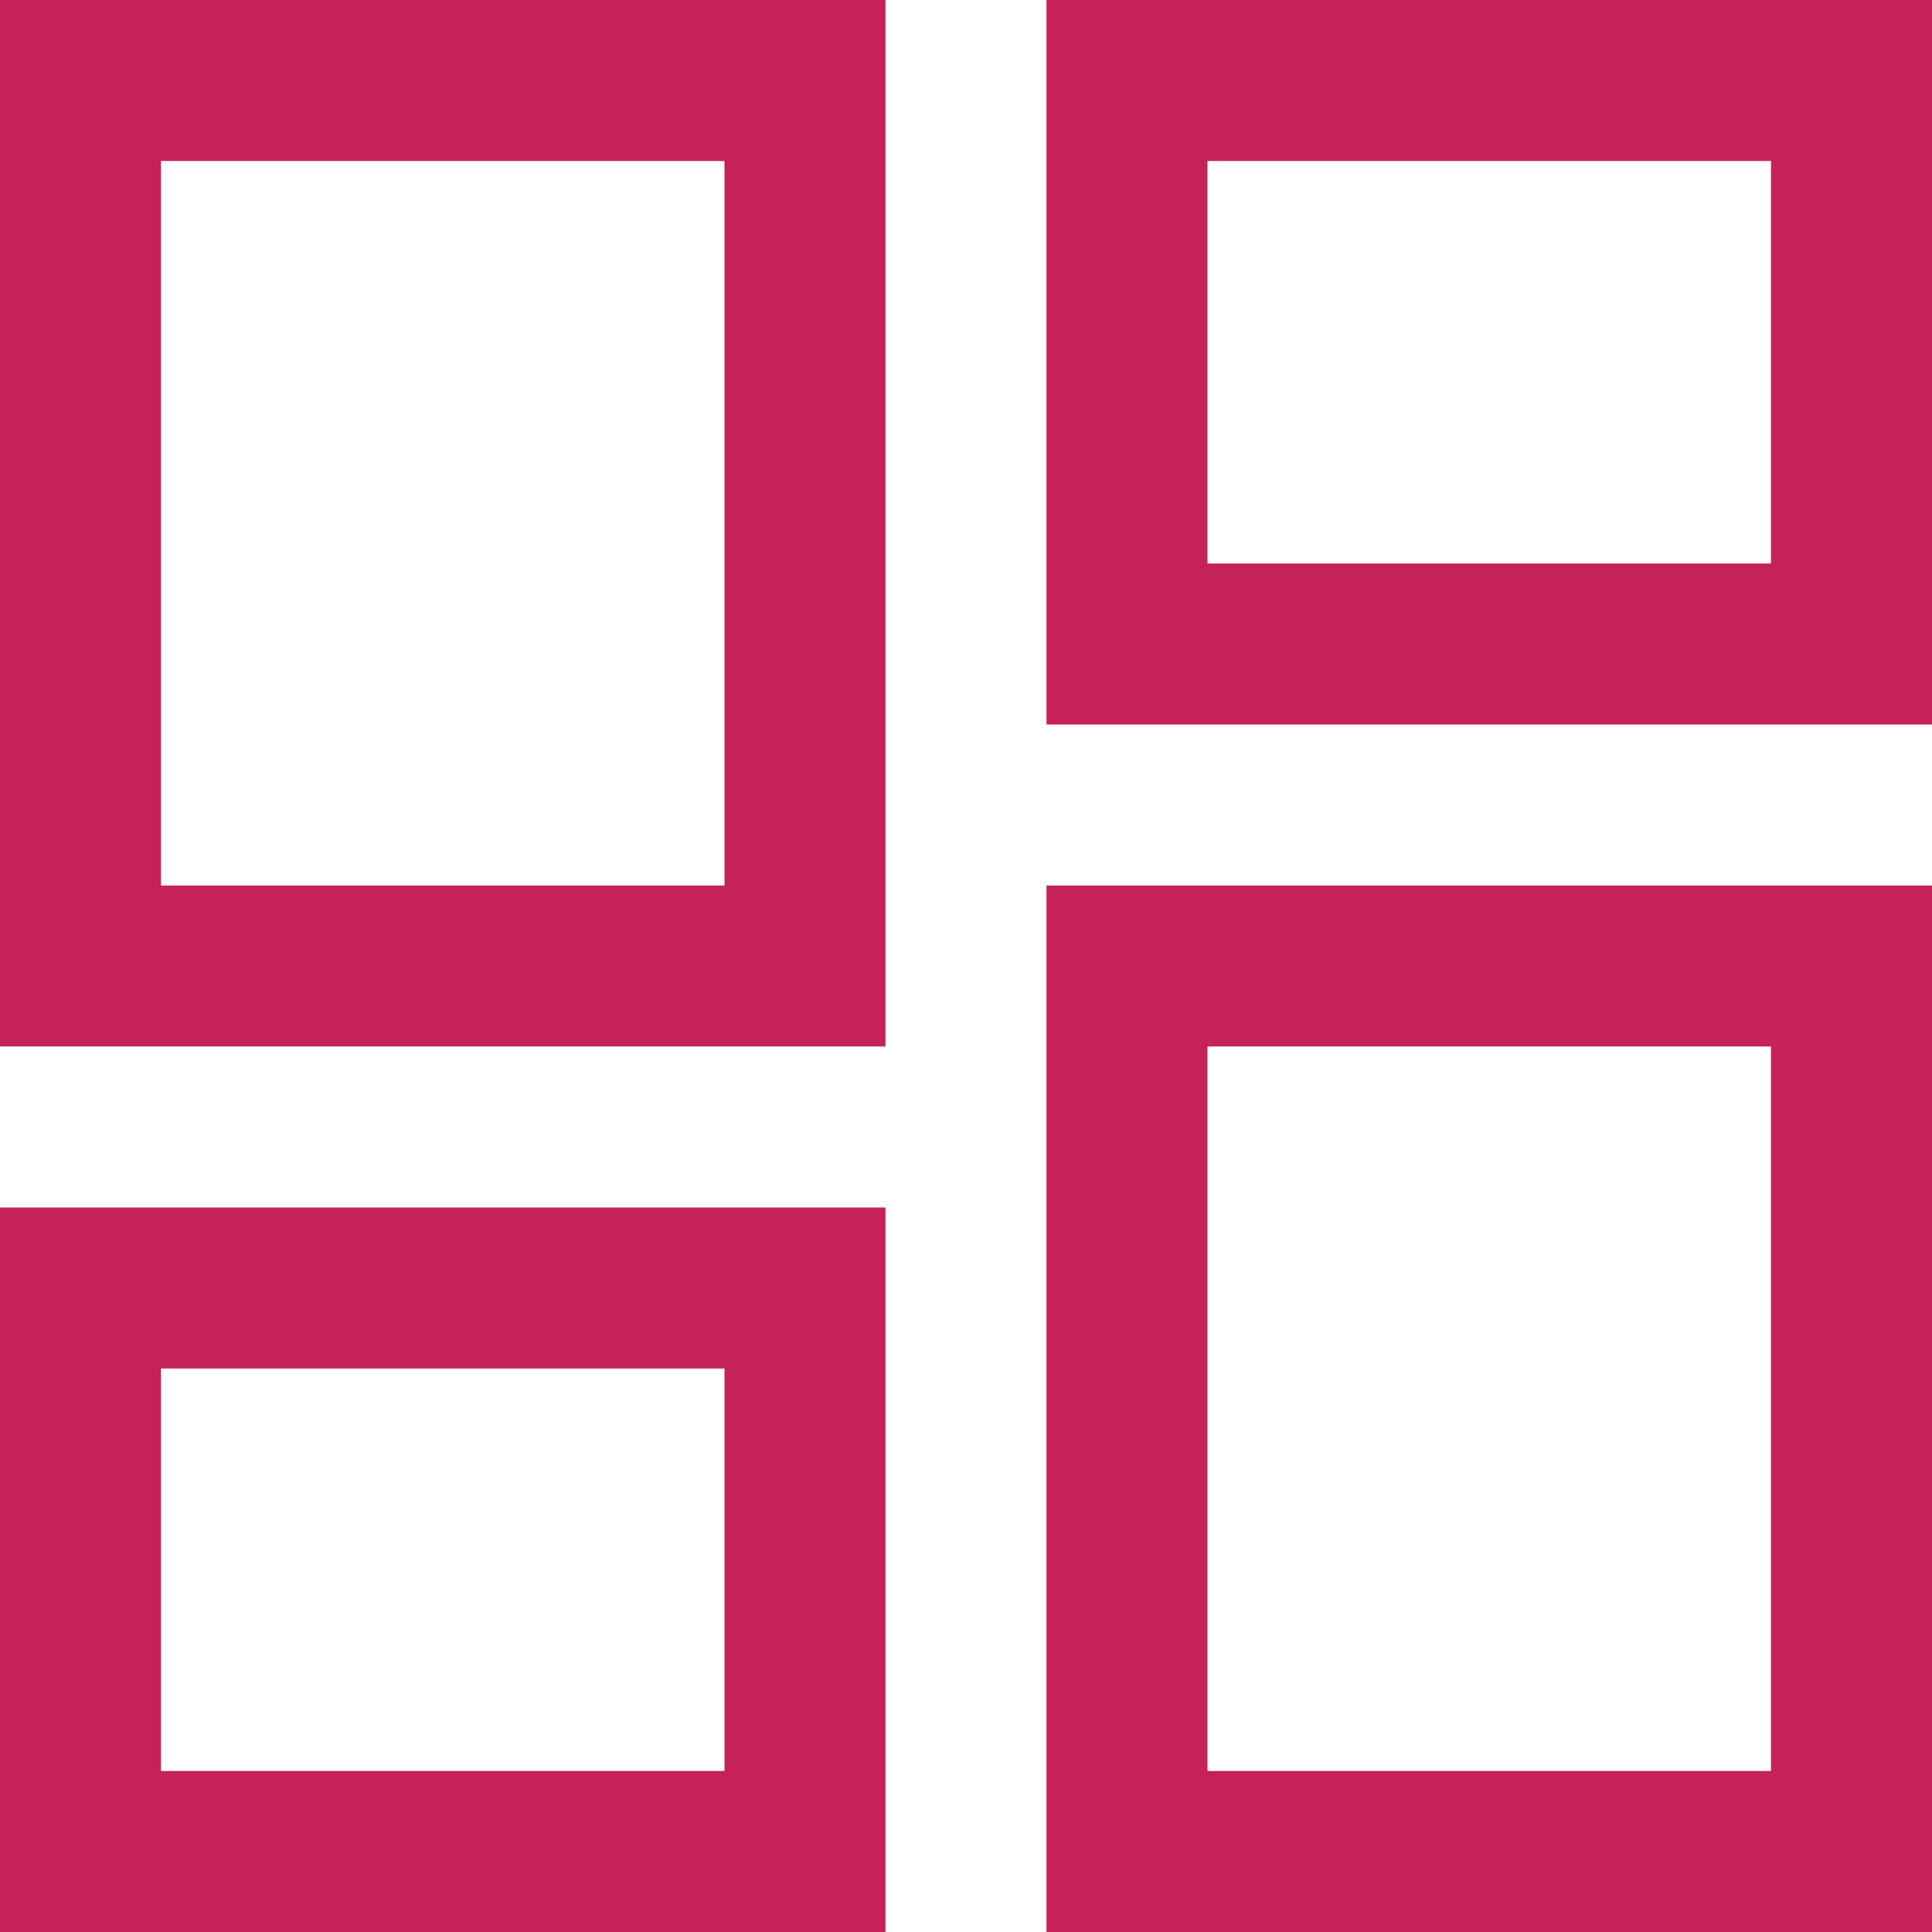
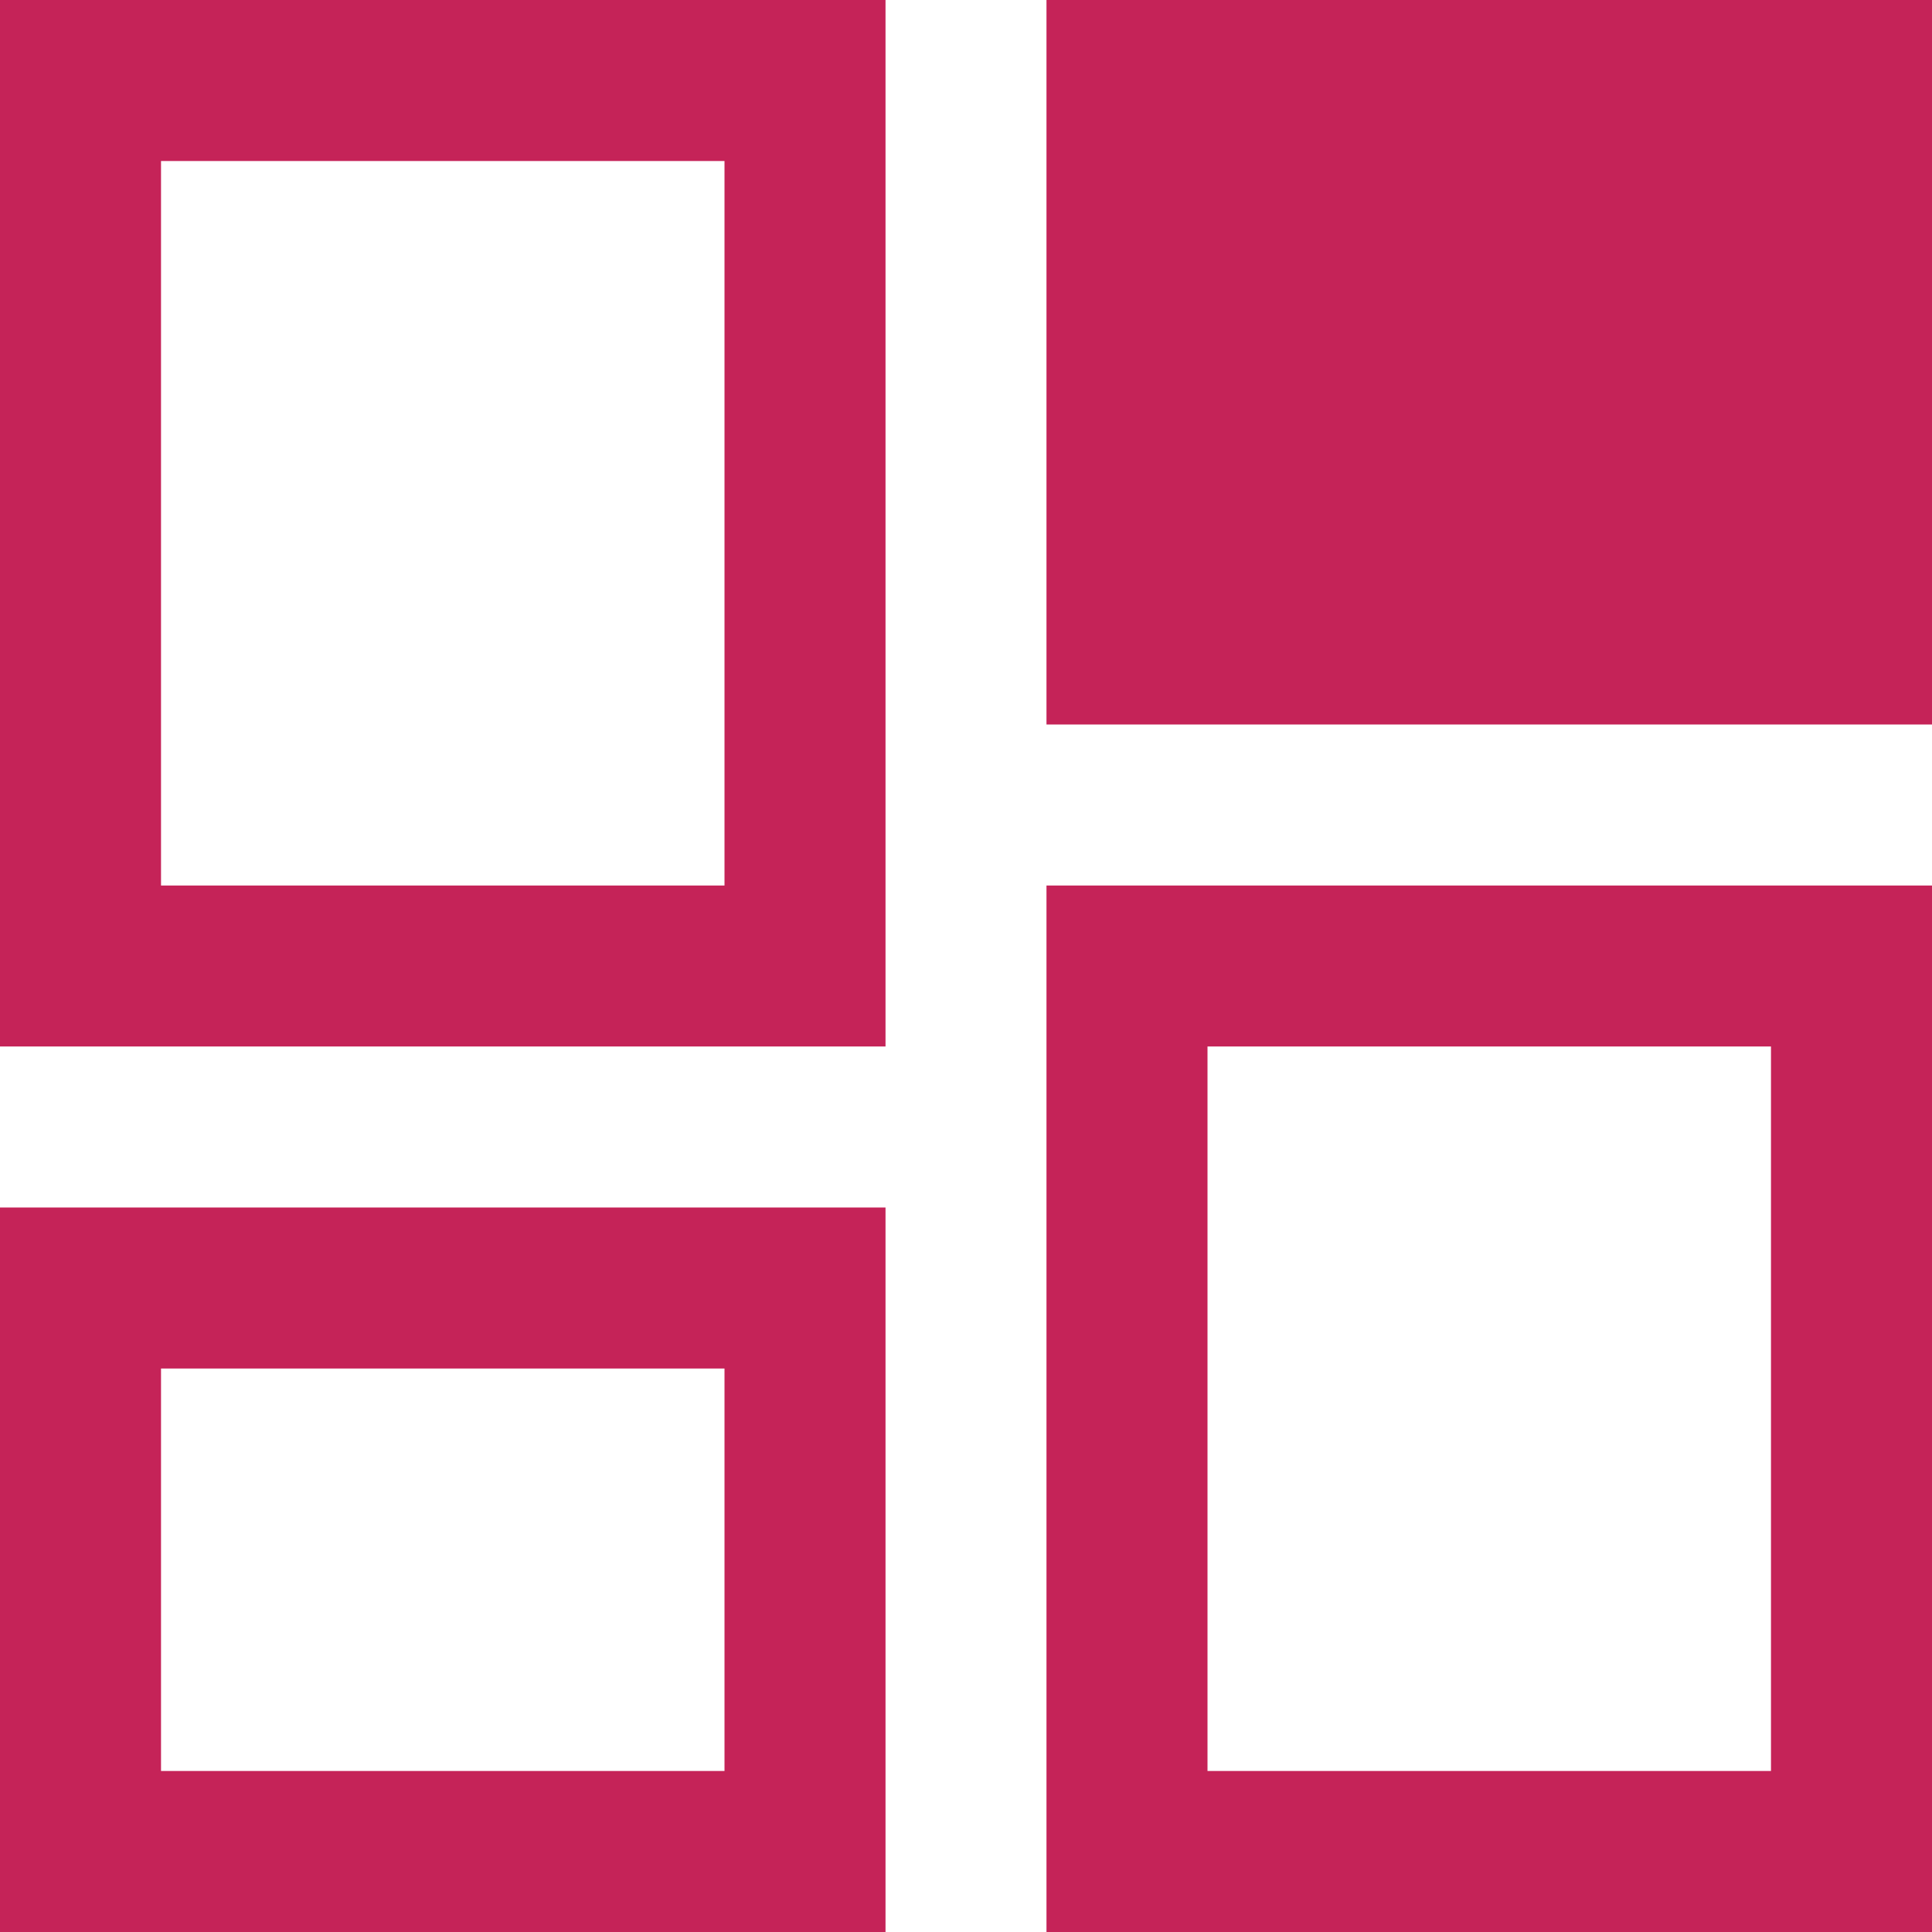
<svg xmlns="http://www.w3.org/2000/svg" width="38" height="38" viewBox="0 0 38 38">
-   <path id="dashboard_FILL0_wght400_GRAD0_opsz48" d="M26.583,20.25V6H44V20.25ZM6,26.583V6H23.417V26.583ZM26.583,44V23.417H44V44ZM6,44V29.75H23.417V44ZM9.167,23.417H20.25V9.167H9.167ZM29.75,40.833H40.833V26.583H29.75Zm0-23.75H40.833V9.167H29.75ZM9.167,40.833H20.25V32.917H9.167ZM20.25,23.417ZM29.75,17.083ZM29.75,26.583ZM20.25,32.917Z" transform="translate(-6 -6)" fill="#c52358" />
+   <path id="dashboard_FILL0_wght400_GRAD0_opsz48" d="M26.583,20.25V6H44V20.25ZM6,26.583V6H23.417V26.583ZM26.583,44V23.417H44V44ZM6,44V29.75H23.417V44ZM9.167,23.417H20.25V9.167H9.167ZM29.75,40.833H40.833V26.583H29.75Zm0-23.75V9.167H29.75ZM9.167,40.833H20.25V32.917H9.167ZM20.25,23.417ZM29.75,17.083ZM29.75,26.583ZM20.25,32.917Z" transform="translate(-6 -6)" fill="#c52358" />
</svg>